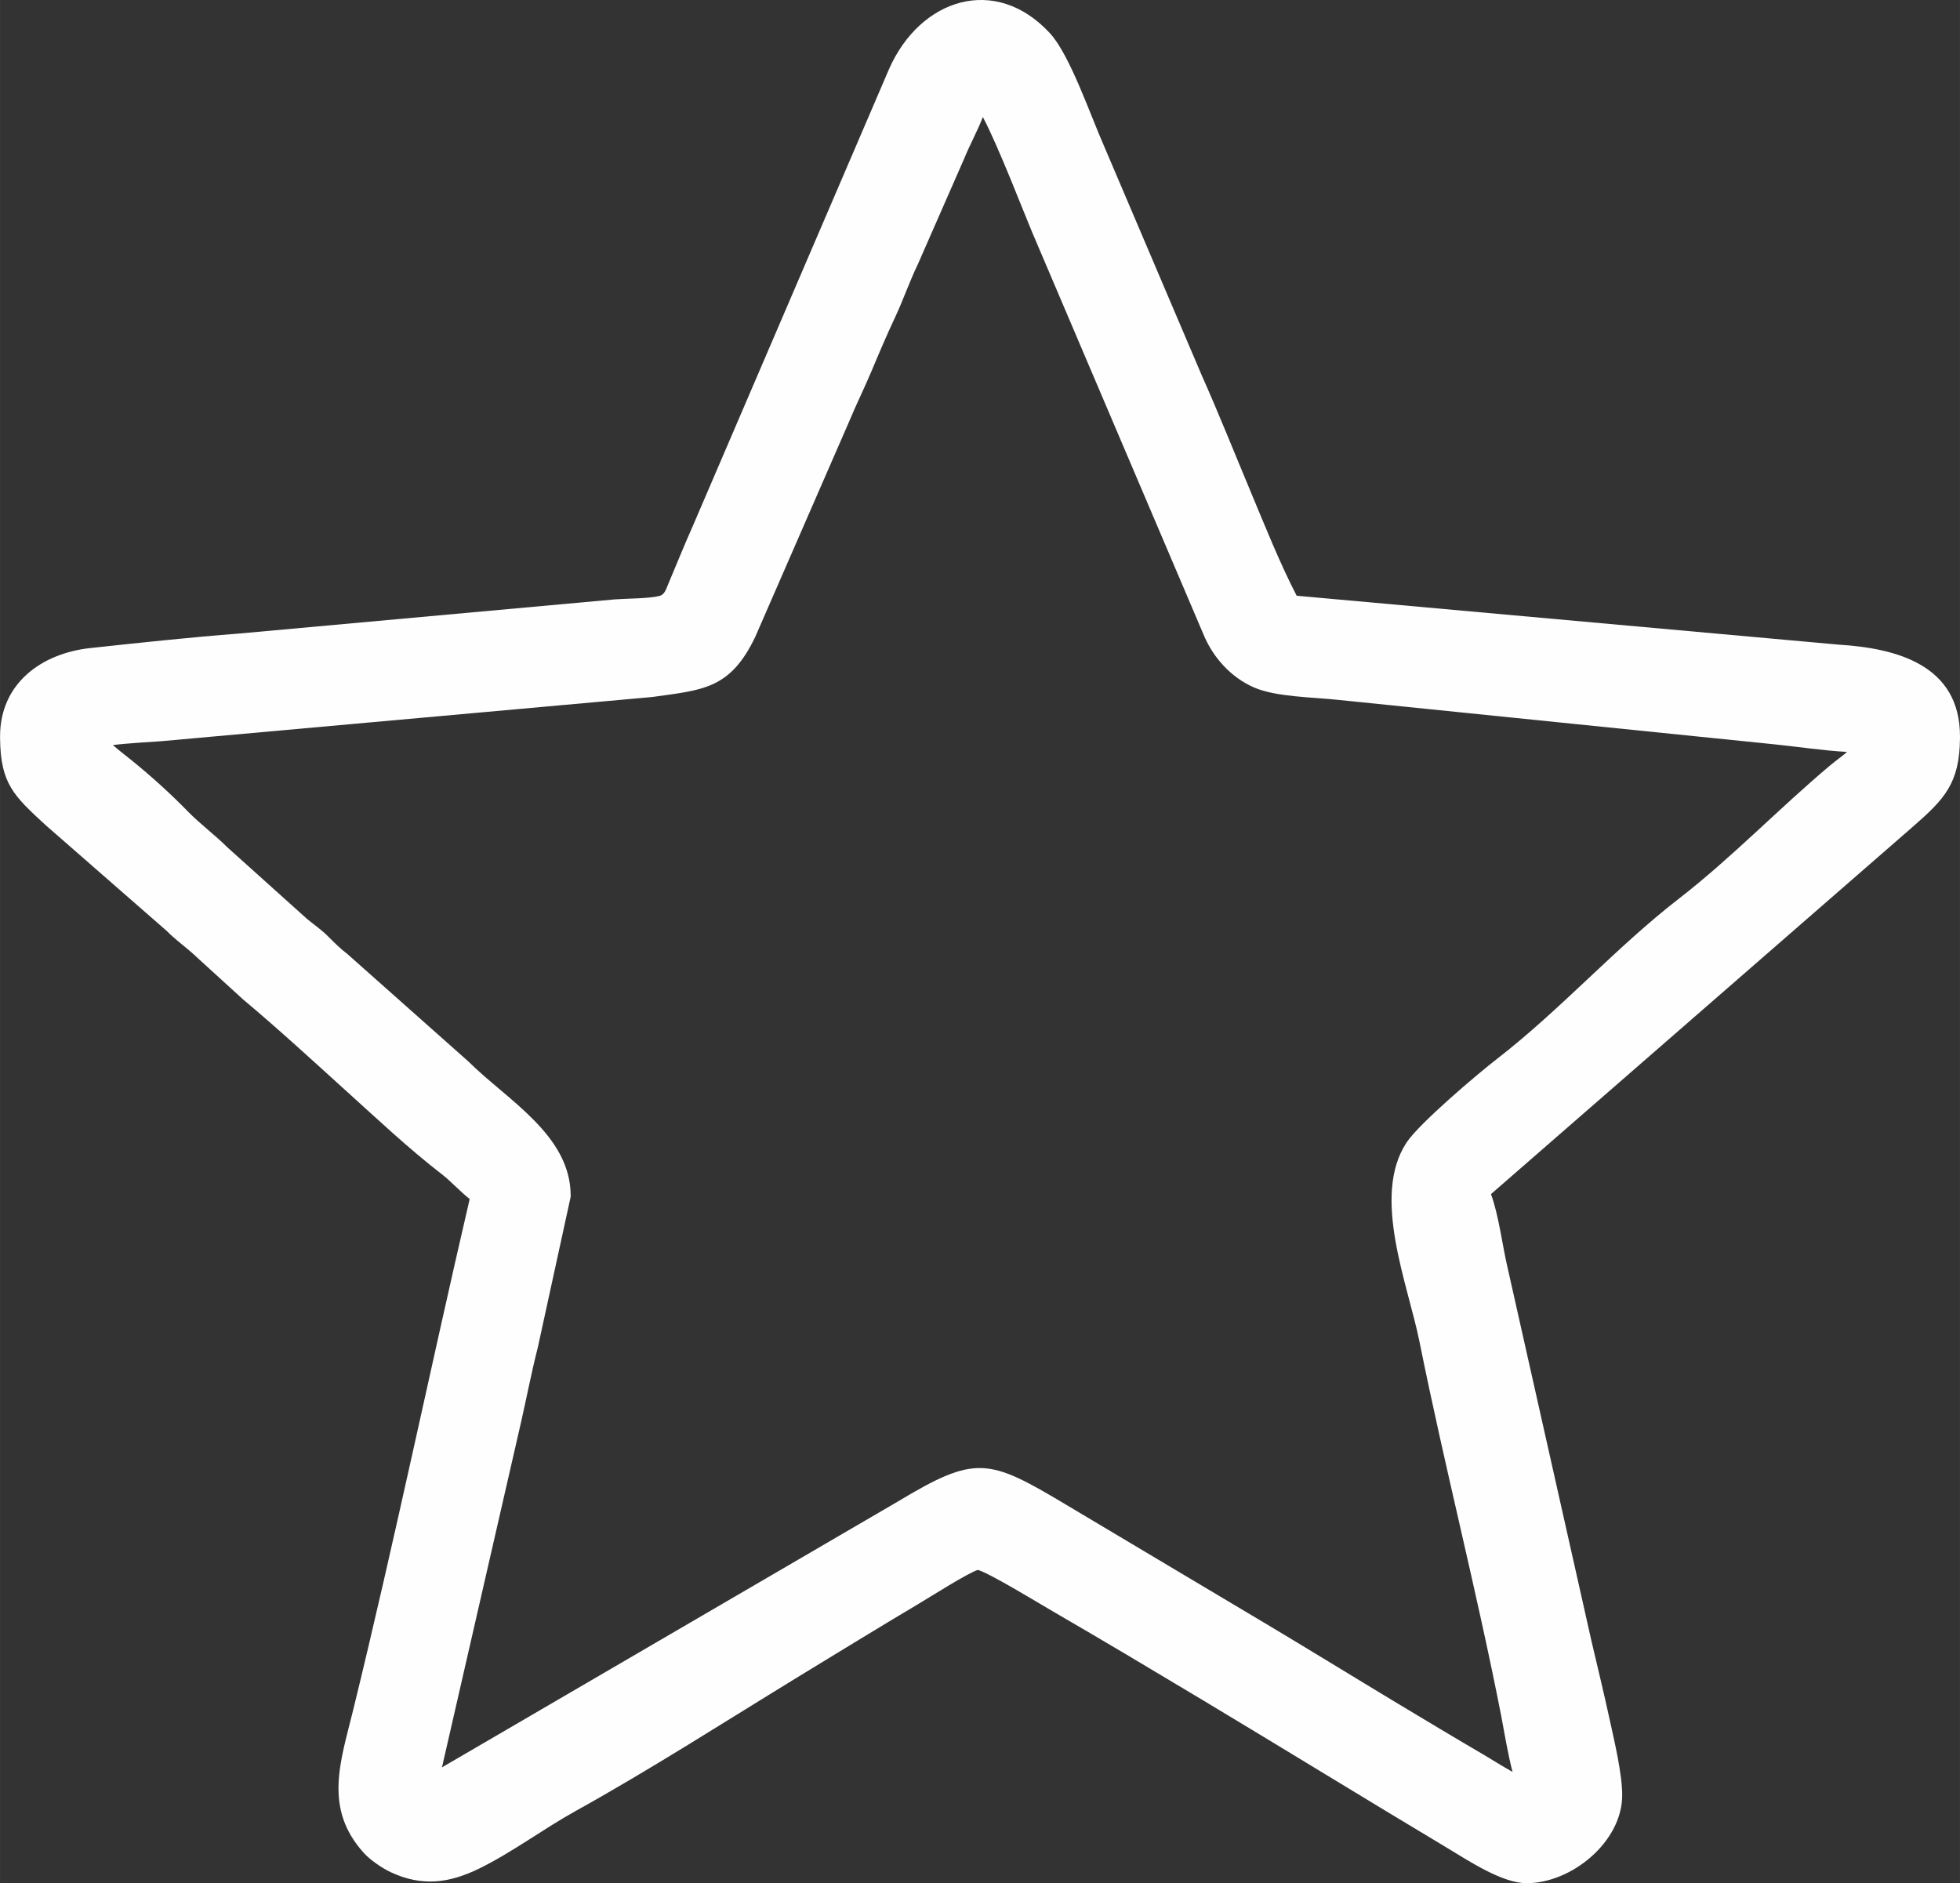
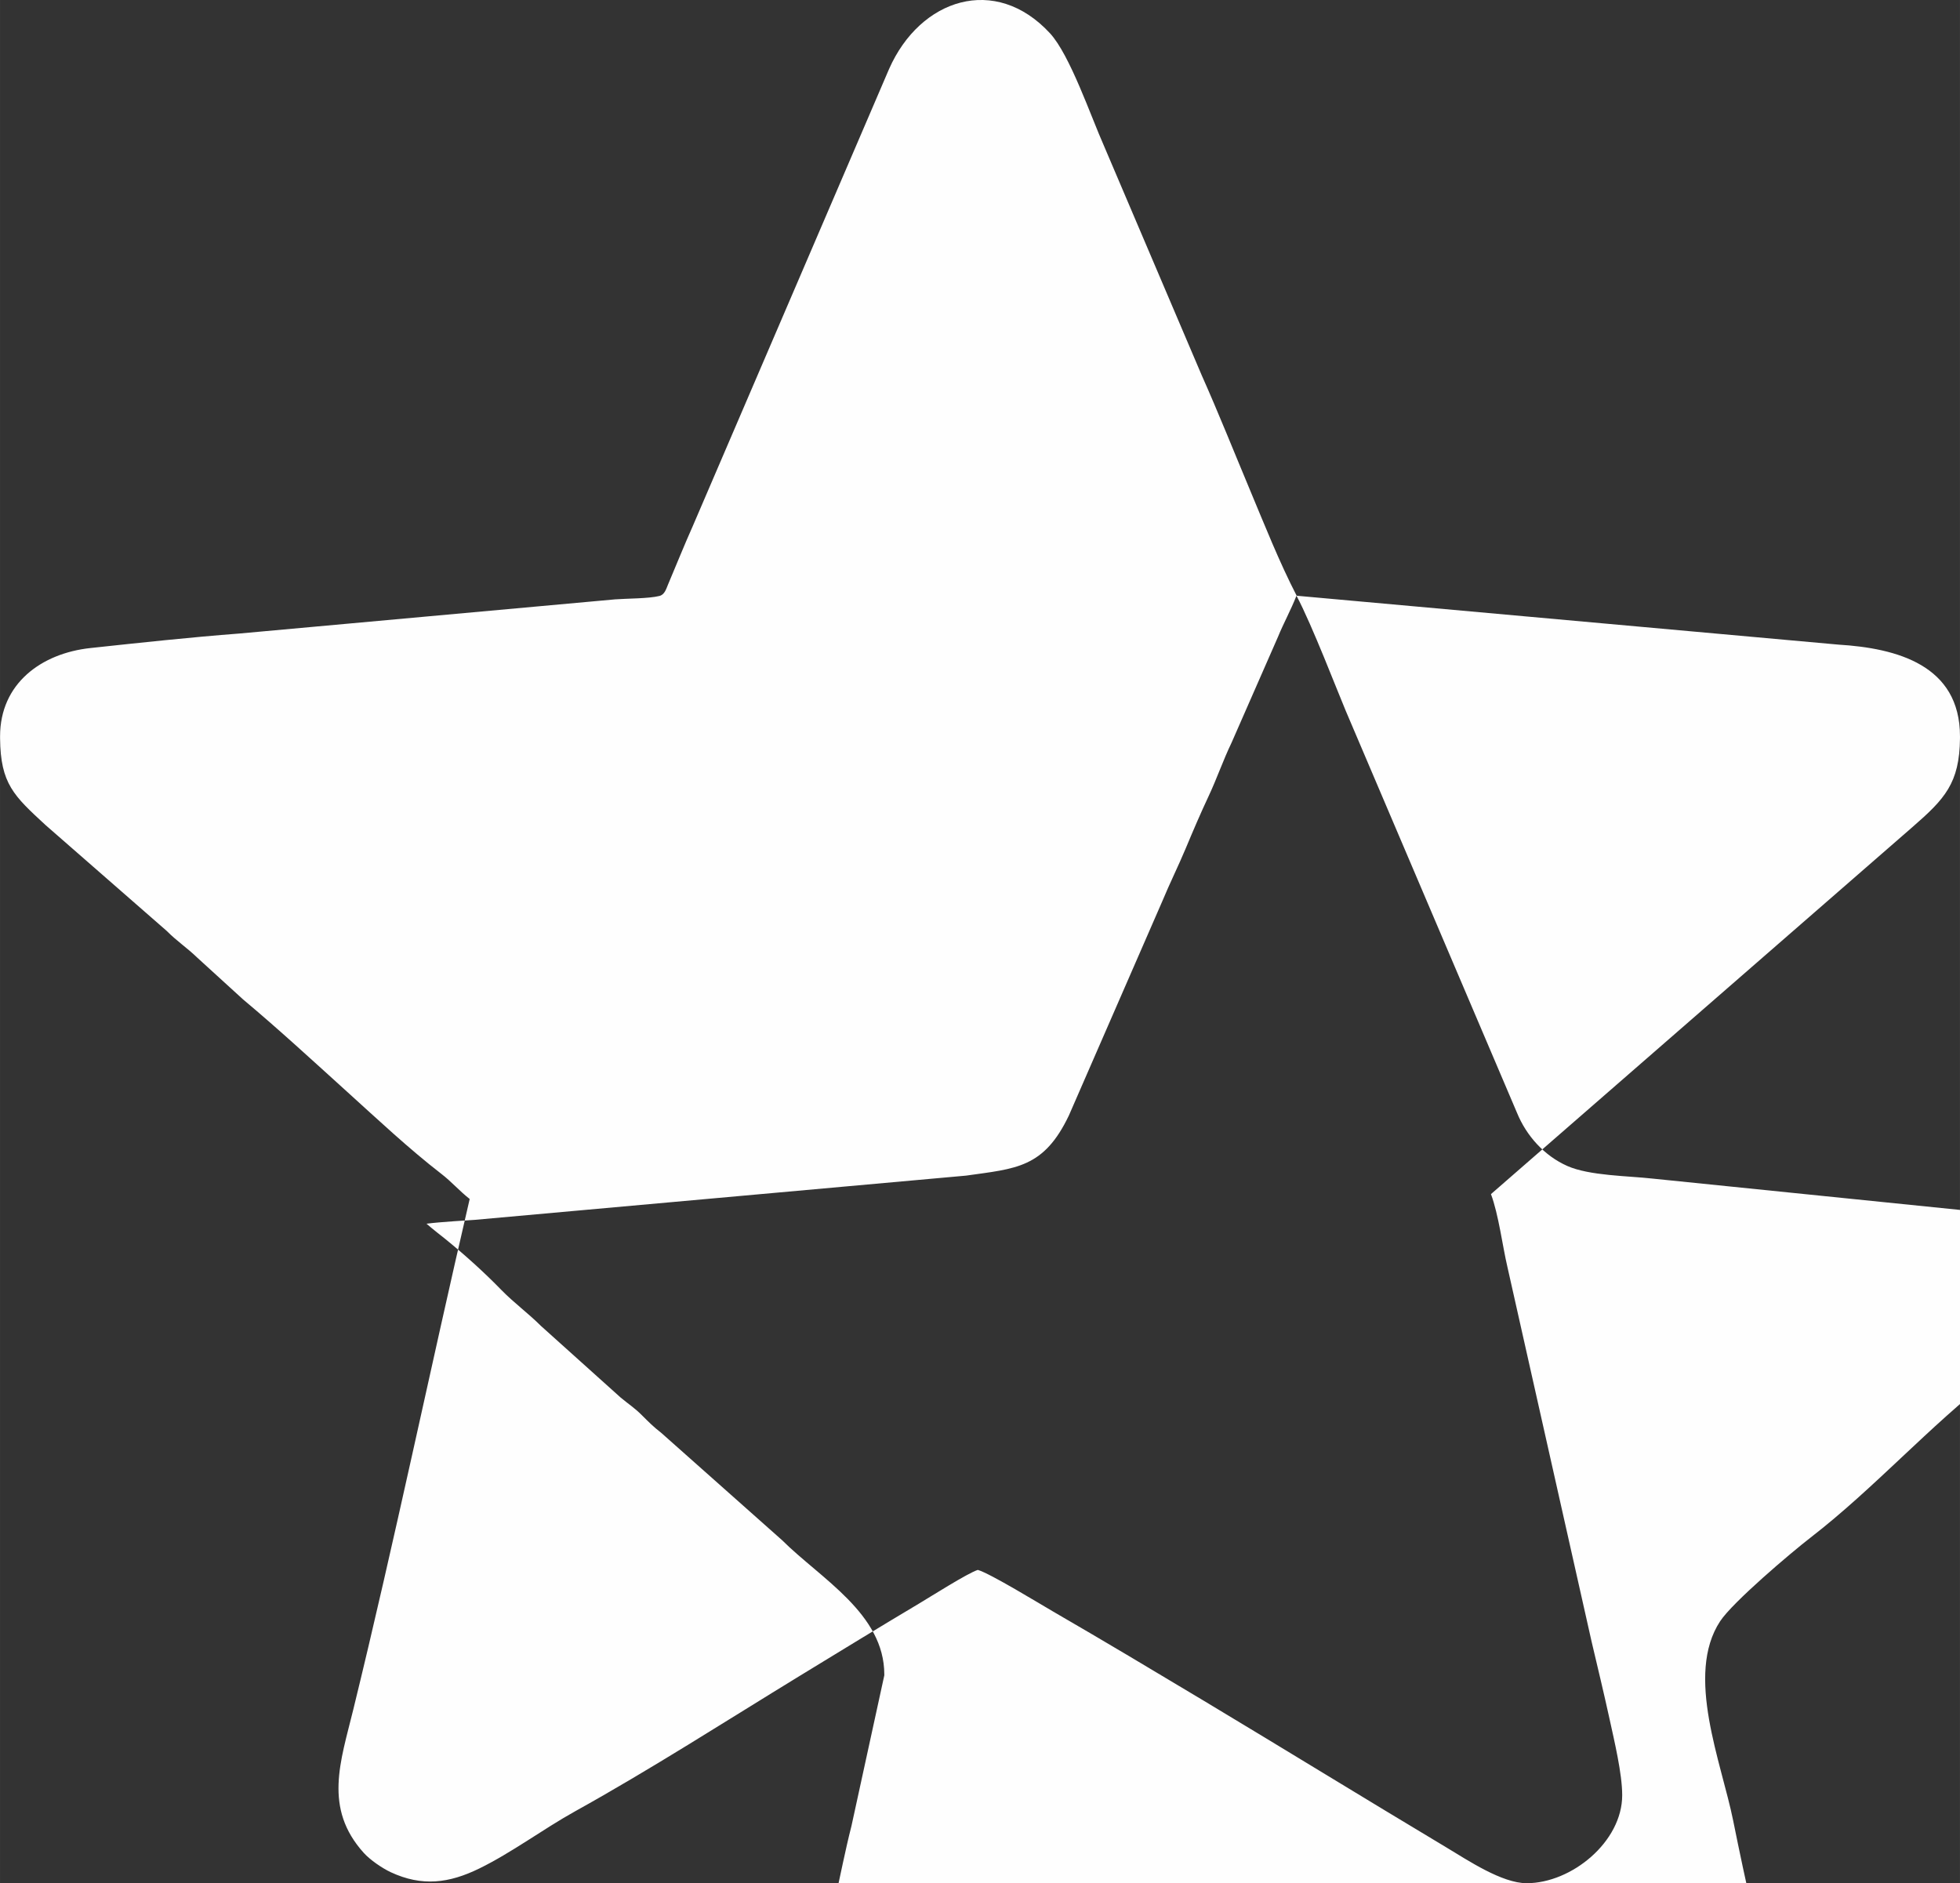
<svg xmlns="http://www.w3.org/2000/svg" xml:space="preserve" width="23.364mm" height="22.452mm" version="1.1" style="shape-rendering:geometricPrecision; text-rendering:geometricPrecision; image-rendering:optimizeQuality; fill-rule:evenodd; clip-rule:evenodd" viewBox="0 0 334.97 321.9">
  <rect x="0" y="0" width="334.97" height="321.9" fill="#333333" stroke="none" />
  <defs>
    <style type="text/css"> .fil0 {fill:#FEFEFE} </style>
  </defs>
  <g id="Слой_x0020_1">
-     <path class="fil0" d="M221.57 101.82l92.63 8.36c9.98,0.61 20.77,3.5 20.77,15.68l0 0.35c-0.08,7.67 -2.61,10.35 -8.11,15.14l-72.05 62.75c1.3,3.45 1.99,8.95 2.8,12.39l14.4 64.09c1.04,4.41 2.1,8.81 3.07,13.24 0.8,3.68 2.16,9.31 2.16,13.02 0,7.97 -8.66,15.04 -16.33,15.04 -4.22,0 -10.06,-3.92 -13.66,-6.08 -13.85,-8.29 -27.6,-16.75 -41.44,-25.06 -8.56,-5.13 -17.13,-10.26 -25.77,-15.26 -2.28,-1.32 -10.89,-6.59 -12.93,-7.15 -1.75,0.56 -8.04,4.56 -9.99,5.72 -6.84,4.07 -13.64,8.24 -20.44,12.39 -12.61,7.71 -25.46,15.97 -38.36,23.13 -5.51,3.06 -10.85,7.08 -16.42,9.8 -5.16,2.52 -9.77,3.12 -15.12,0.63 -1.47,-0.69 -3.53,-2.1 -4.61,-3.3 -6.93,-7.67 -3.96,-15.63 -1.8,-24.48 7.1,-28.98 13.14,-58.22 19.9,-87.29 -1.7,-1.32 -3.12,-2.97 -4.84,-4.29 -5.51,-4.26 -10.9,-9.32 -16.07,-14 -5.86,-5.3 -11.73,-10.72 -17.81,-15.81l-7.84 -7.15c-1.69,-1.64 -3.57,-2.89 -5.19,-4.54l-20.75 -18.13c-5.4,-4.99 -7.68,-7.03 -7.76,-14.8l0 -0.36c0,-9.01 7.04,-14.19 15.47,-15.09 8.47,-0.91 16.96,-1.83 25.45,-2.48l64.22 -5.84c1.98,-0.15 5.74,-0.12 7.55,-0.58 0.9,-0.23 1.15,-1.2 1.48,-1.98 1.42,-3.35 2.77,-6.73 4.25,-10.04l33.52 -78.06c5.31,-12.02 18.16,-16.2 27.49,-6.1 3.42,3.7 7.02,14.29 9.25,19.29l16.67 39.13c2.89,6.49 5.54,13.14 8.29,19.71 2.46,5.88 5.02,12.34 7.96,18.02zm-53.6 -81.81c-0.93,2.4 -2.2,4.68 -3.17,7.06l-7.93 18.08c-1.44,2.99 -2.5,6.11 -3.9,9.09 -1.39,2.96 -2.67,5.95 -3.93,8.97 -1.27,3.03 -2.73,5.96 -3.99,9l-15.97 36.63c-4.29,9 -9.01,9.08 -17.59,10.29l-83.96 7.56c-0.97,0.08 -5.87,0.34 -8.24,0.66 1.06,0.93 2.74,2.23 3.2,2.6 3.38,2.75 6.57,5.62 9.61,8.74 2.14,2.19 4.61,3.99 6.76,6.14l13.62 12.24c1.26,1.05 2.41,1.79 3.62,3.01 1.11,1.11 2,2.01 3.29,3l20.68 18.37c6.59,6.56 17.46,12.55 17.46,22.94l0 0.15 -5.61 25.73c-1.08,4.23 -1.89,8.48 -2.85,12.71l-13.54 59.1 77.9 -45.43c13.26,-7.98 15.46,-7.4 28.44,0.34l34.15 20.35c7.65,4.56 15.25,9.25 22.89,13.85 4.91,2.95 9.82,5.9 14.76,8.79 1.1,0.65 3.06,1.88 4.83,2.88 -0.83,-3.17 -1.47,-7.15 -1.94,-9.59 -4.18,-21.39 -9.66,-42.52 -13.95,-63.88 -1.99,-9.92 -8.27,-24.92 -2.23,-34.1 2.15,-3.26 12.03,-11.65 15.51,-14.34 10.78,-8.34 20.3,-19.04 31.04,-27.35 8.93,-6.91 17.12,-15.44 25.82,-22.75 1.13,-0.95 2.05,-1.56 2.91,-2.33 -4.2,-0.24 -8.48,-0.9 -12.61,-1.32l-74.19 -7.56c-4.25,-0.48 -10.81,-0.48 -14.6,-2.16 -3.93,-1.74 -6.99,-5.15 -8.6,-9.09l-29.26 -68.69c-1.27,-2.98 -5.8,-14.78 -8.41,-19.66z" />
+     <path class="fil0" d="M221.57 101.82l92.63 8.36c9.98,0.61 20.77,3.5 20.77,15.68l0 0.35c-0.08,7.67 -2.61,10.35 -8.11,15.14l-72.05 62.75c1.3,3.45 1.99,8.95 2.8,12.39l14.4 64.09c1.04,4.41 2.1,8.81 3.07,13.24 0.8,3.68 2.16,9.31 2.16,13.02 0,7.97 -8.66,15.04 -16.33,15.04 -4.22,0 -10.06,-3.92 -13.66,-6.08 -13.85,-8.29 -27.6,-16.75 -41.44,-25.06 -8.56,-5.13 -17.13,-10.26 -25.77,-15.26 -2.28,-1.32 -10.89,-6.59 -12.93,-7.15 -1.75,0.56 -8.04,4.56 -9.99,5.72 -6.84,4.07 -13.64,8.24 -20.44,12.39 -12.61,7.71 -25.46,15.97 -38.36,23.13 -5.51,3.06 -10.85,7.08 -16.42,9.8 -5.16,2.52 -9.77,3.12 -15.12,0.63 -1.47,-0.69 -3.53,-2.1 -4.61,-3.3 -6.93,-7.67 -3.96,-15.63 -1.8,-24.48 7.1,-28.98 13.14,-58.22 19.9,-87.29 -1.7,-1.32 -3.12,-2.97 -4.84,-4.29 -5.51,-4.26 -10.9,-9.32 -16.07,-14 -5.86,-5.3 -11.73,-10.72 -17.81,-15.81l-7.84 -7.15c-1.69,-1.64 -3.57,-2.89 -5.19,-4.54l-20.75 -18.13c-5.4,-4.99 -7.68,-7.03 -7.76,-14.8l0 -0.36c0,-9.01 7.04,-14.19 15.47,-15.09 8.47,-0.91 16.96,-1.83 25.45,-2.48l64.22 -5.84c1.98,-0.15 5.74,-0.12 7.55,-0.58 0.9,-0.23 1.15,-1.2 1.48,-1.98 1.42,-3.35 2.77,-6.73 4.25,-10.04l33.52 -78.06c5.31,-12.02 18.16,-16.2 27.49,-6.1 3.42,3.7 7.02,14.29 9.25,19.29l16.67 39.13c2.89,6.49 5.54,13.14 8.29,19.71 2.46,5.88 5.02,12.34 7.96,18.02zc-0.93,2.4 -2.2,4.68 -3.17,7.06l-7.93 18.08c-1.44,2.99 -2.5,6.11 -3.9,9.09 -1.39,2.96 -2.67,5.95 -3.93,8.97 -1.27,3.03 -2.73,5.96 -3.99,9l-15.97 36.63c-4.29,9 -9.01,9.08 -17.59,10.29l-83.96 7.56c-0.97,0.08 -5.87,0.34 -8.24,0.66 1.06,0.93 2.74,2.23 3.2,2.6 3.38,2.75 6.57,5.62 9.61,8.74 2.14,2.19 4.61,3.99 6.76,6.14l13.62 12.24c1.26,1.05 2.41,1.79 3.62,3.01 1.11,1.11 2,2.01 3.29,3l20.68 18.37c6.59,6.56 17.46,12.55 17.46,22.94l0 0.15 -5.61 25.73c-1.08,4.23 -1.89,8.48 -2.85,12.71l-13.54 59.1 77.9 -45.43c13.26,-7.98 15.46,-7.4 28.44,0.34l34.15 20.35c7.65,4.56 15.25,9.25 22.89,13.85 4.91,2.95 9.82,5.9 14.76,8.79 1.1,0.65 3.06,1.88 4.83,2.88 -0.83,-3.17 -1.47,-7.15 -1.94,-9.59 -4.18,-21.39 -9.66,-42.52 -13.95,-63.88 -1.99,-9.92 -8.27,-24.92 -2.23,-34.1 2.15,-3.26 12.03,-11.65 15.51,-14.34 10.78,-8.34 20.3,-19.04 31.04,-27.35 8.93,-6.91 17.12,-15.44 25.82,-22.75 1.13,-0.95 2.05,-1.56 2.91,-2.33 -4.2,-0.24 -8.48,-0.9 -12.61,-1.32l-74.19 -7.56c-4.25,-0.48 -10.81,-0.48 -14.6,-2.16 -3.93,-1.74 -6.99,-5.15 -8.6,-9.09l-29.26 -68.69c-1.27,-2.98 -5.8,-14.78 -8.41,-19.66z" />
  </g>
</svg>